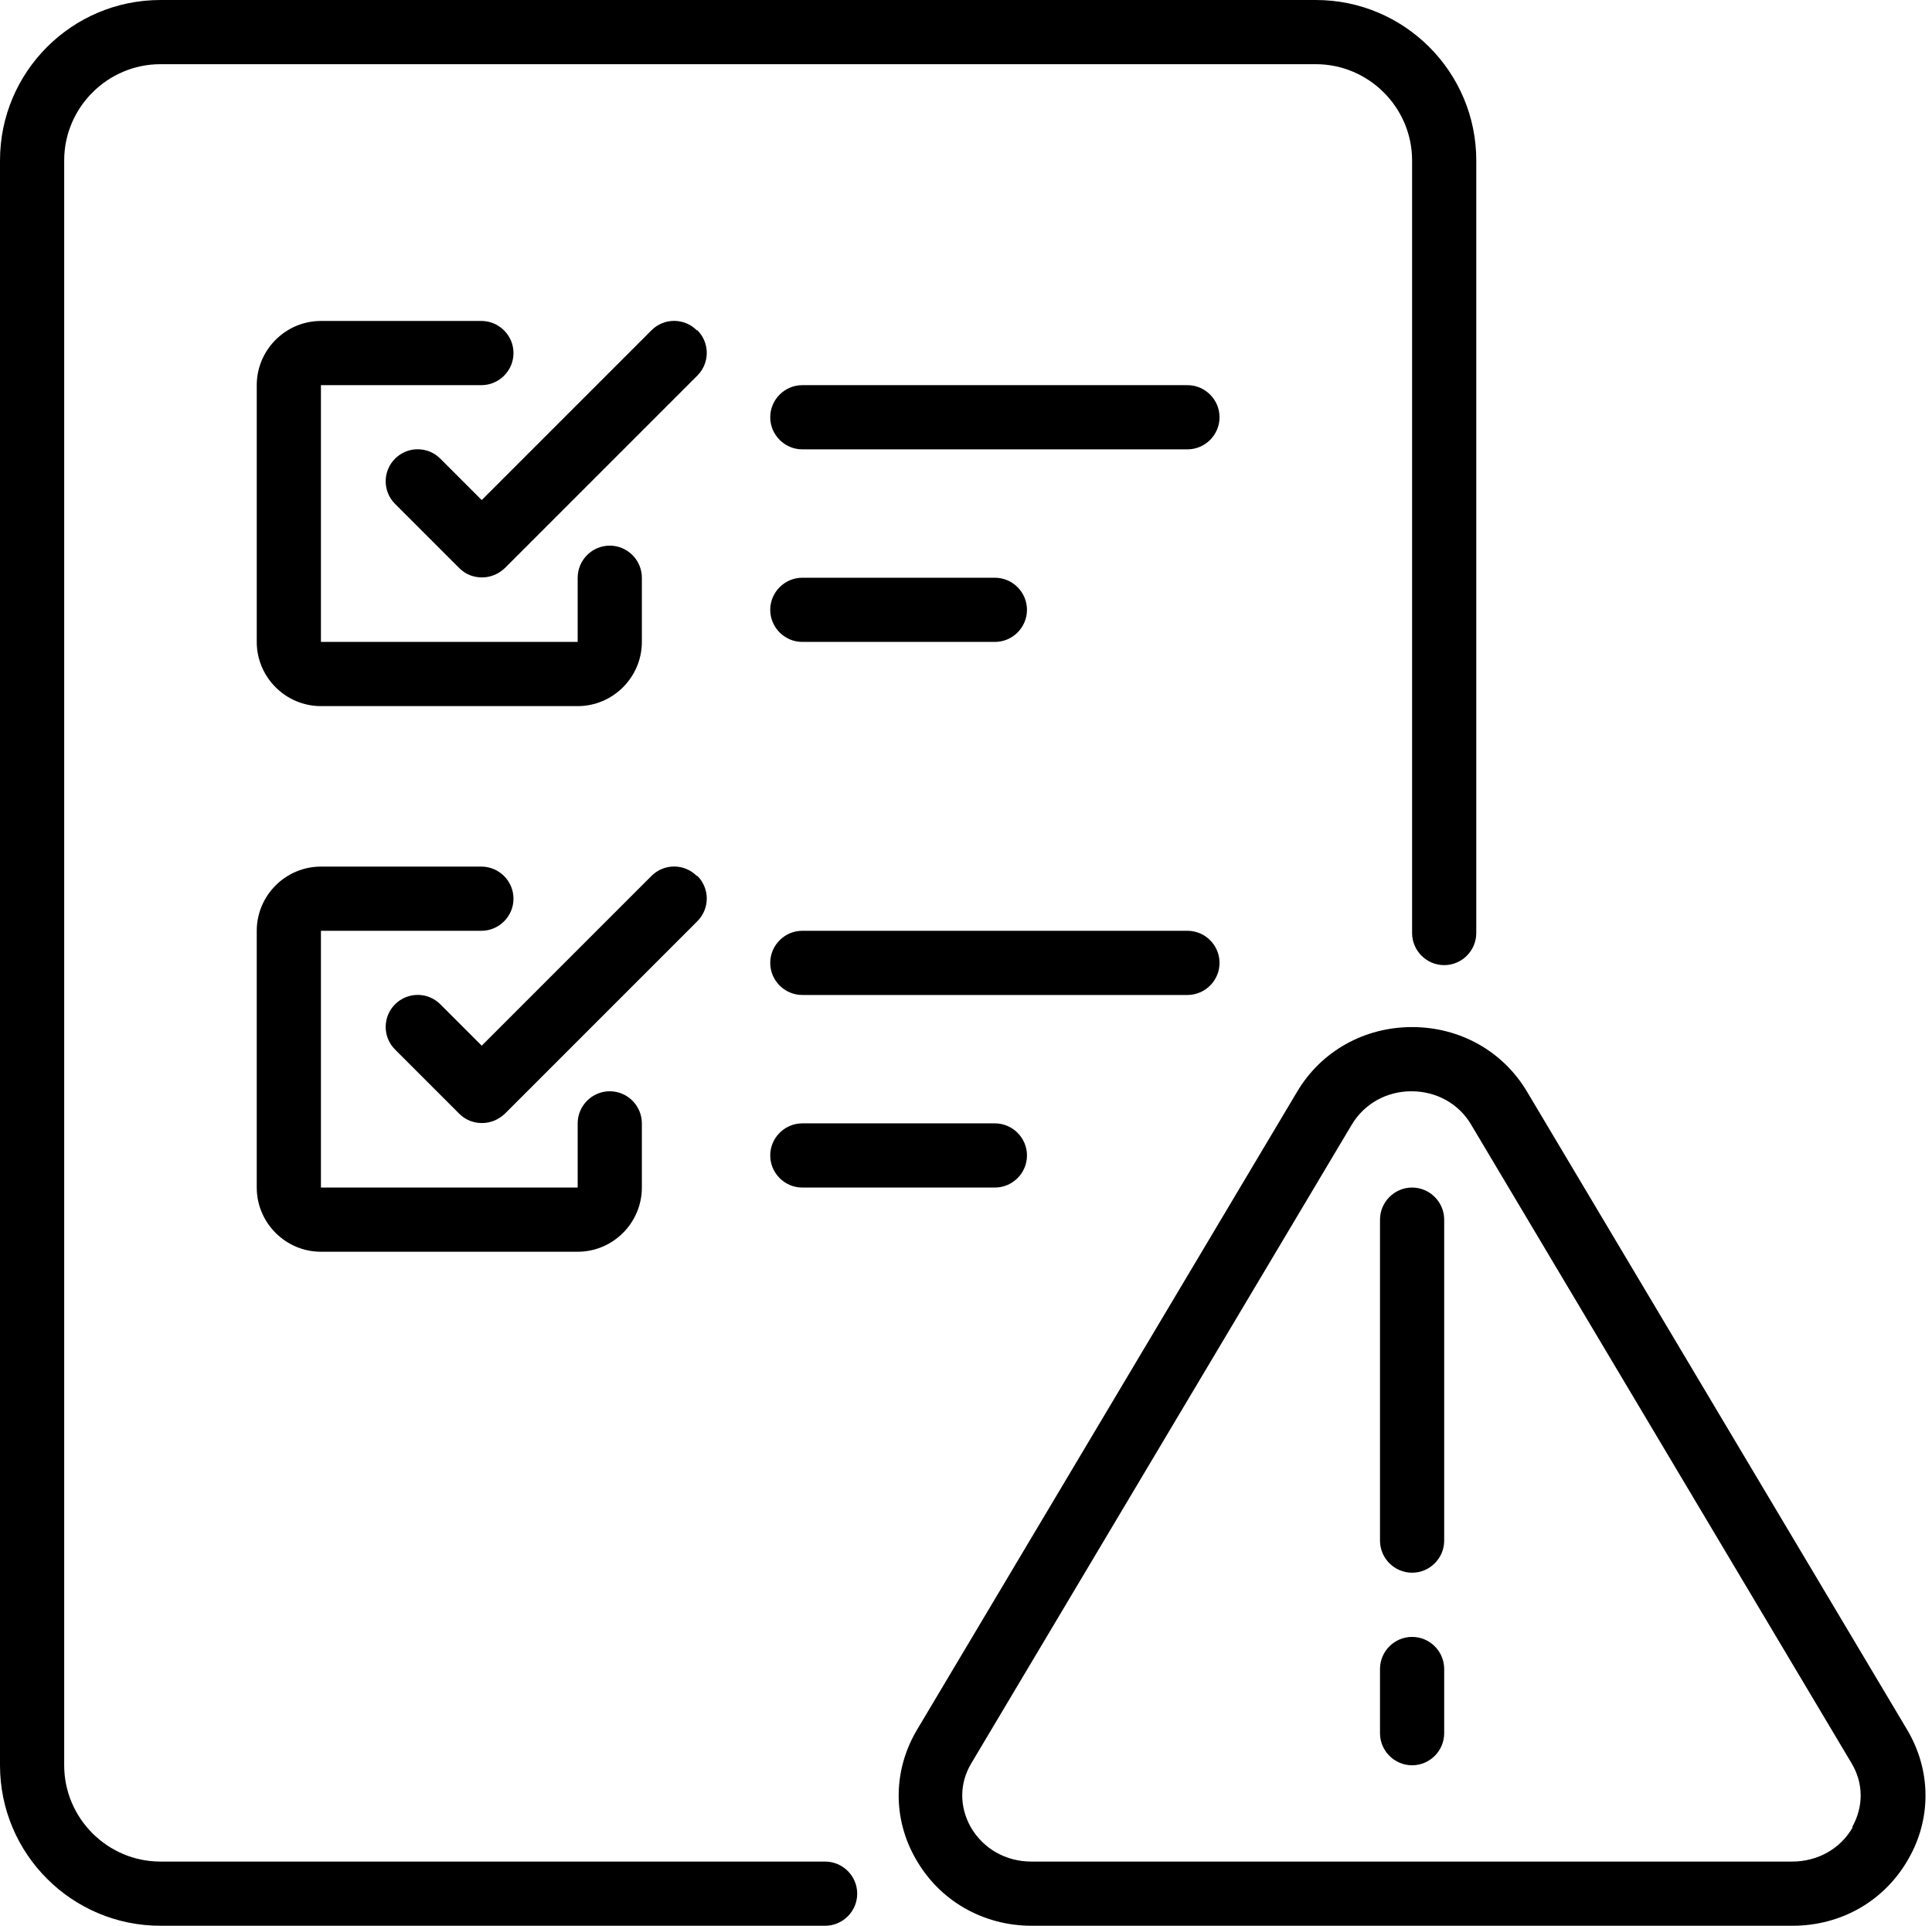
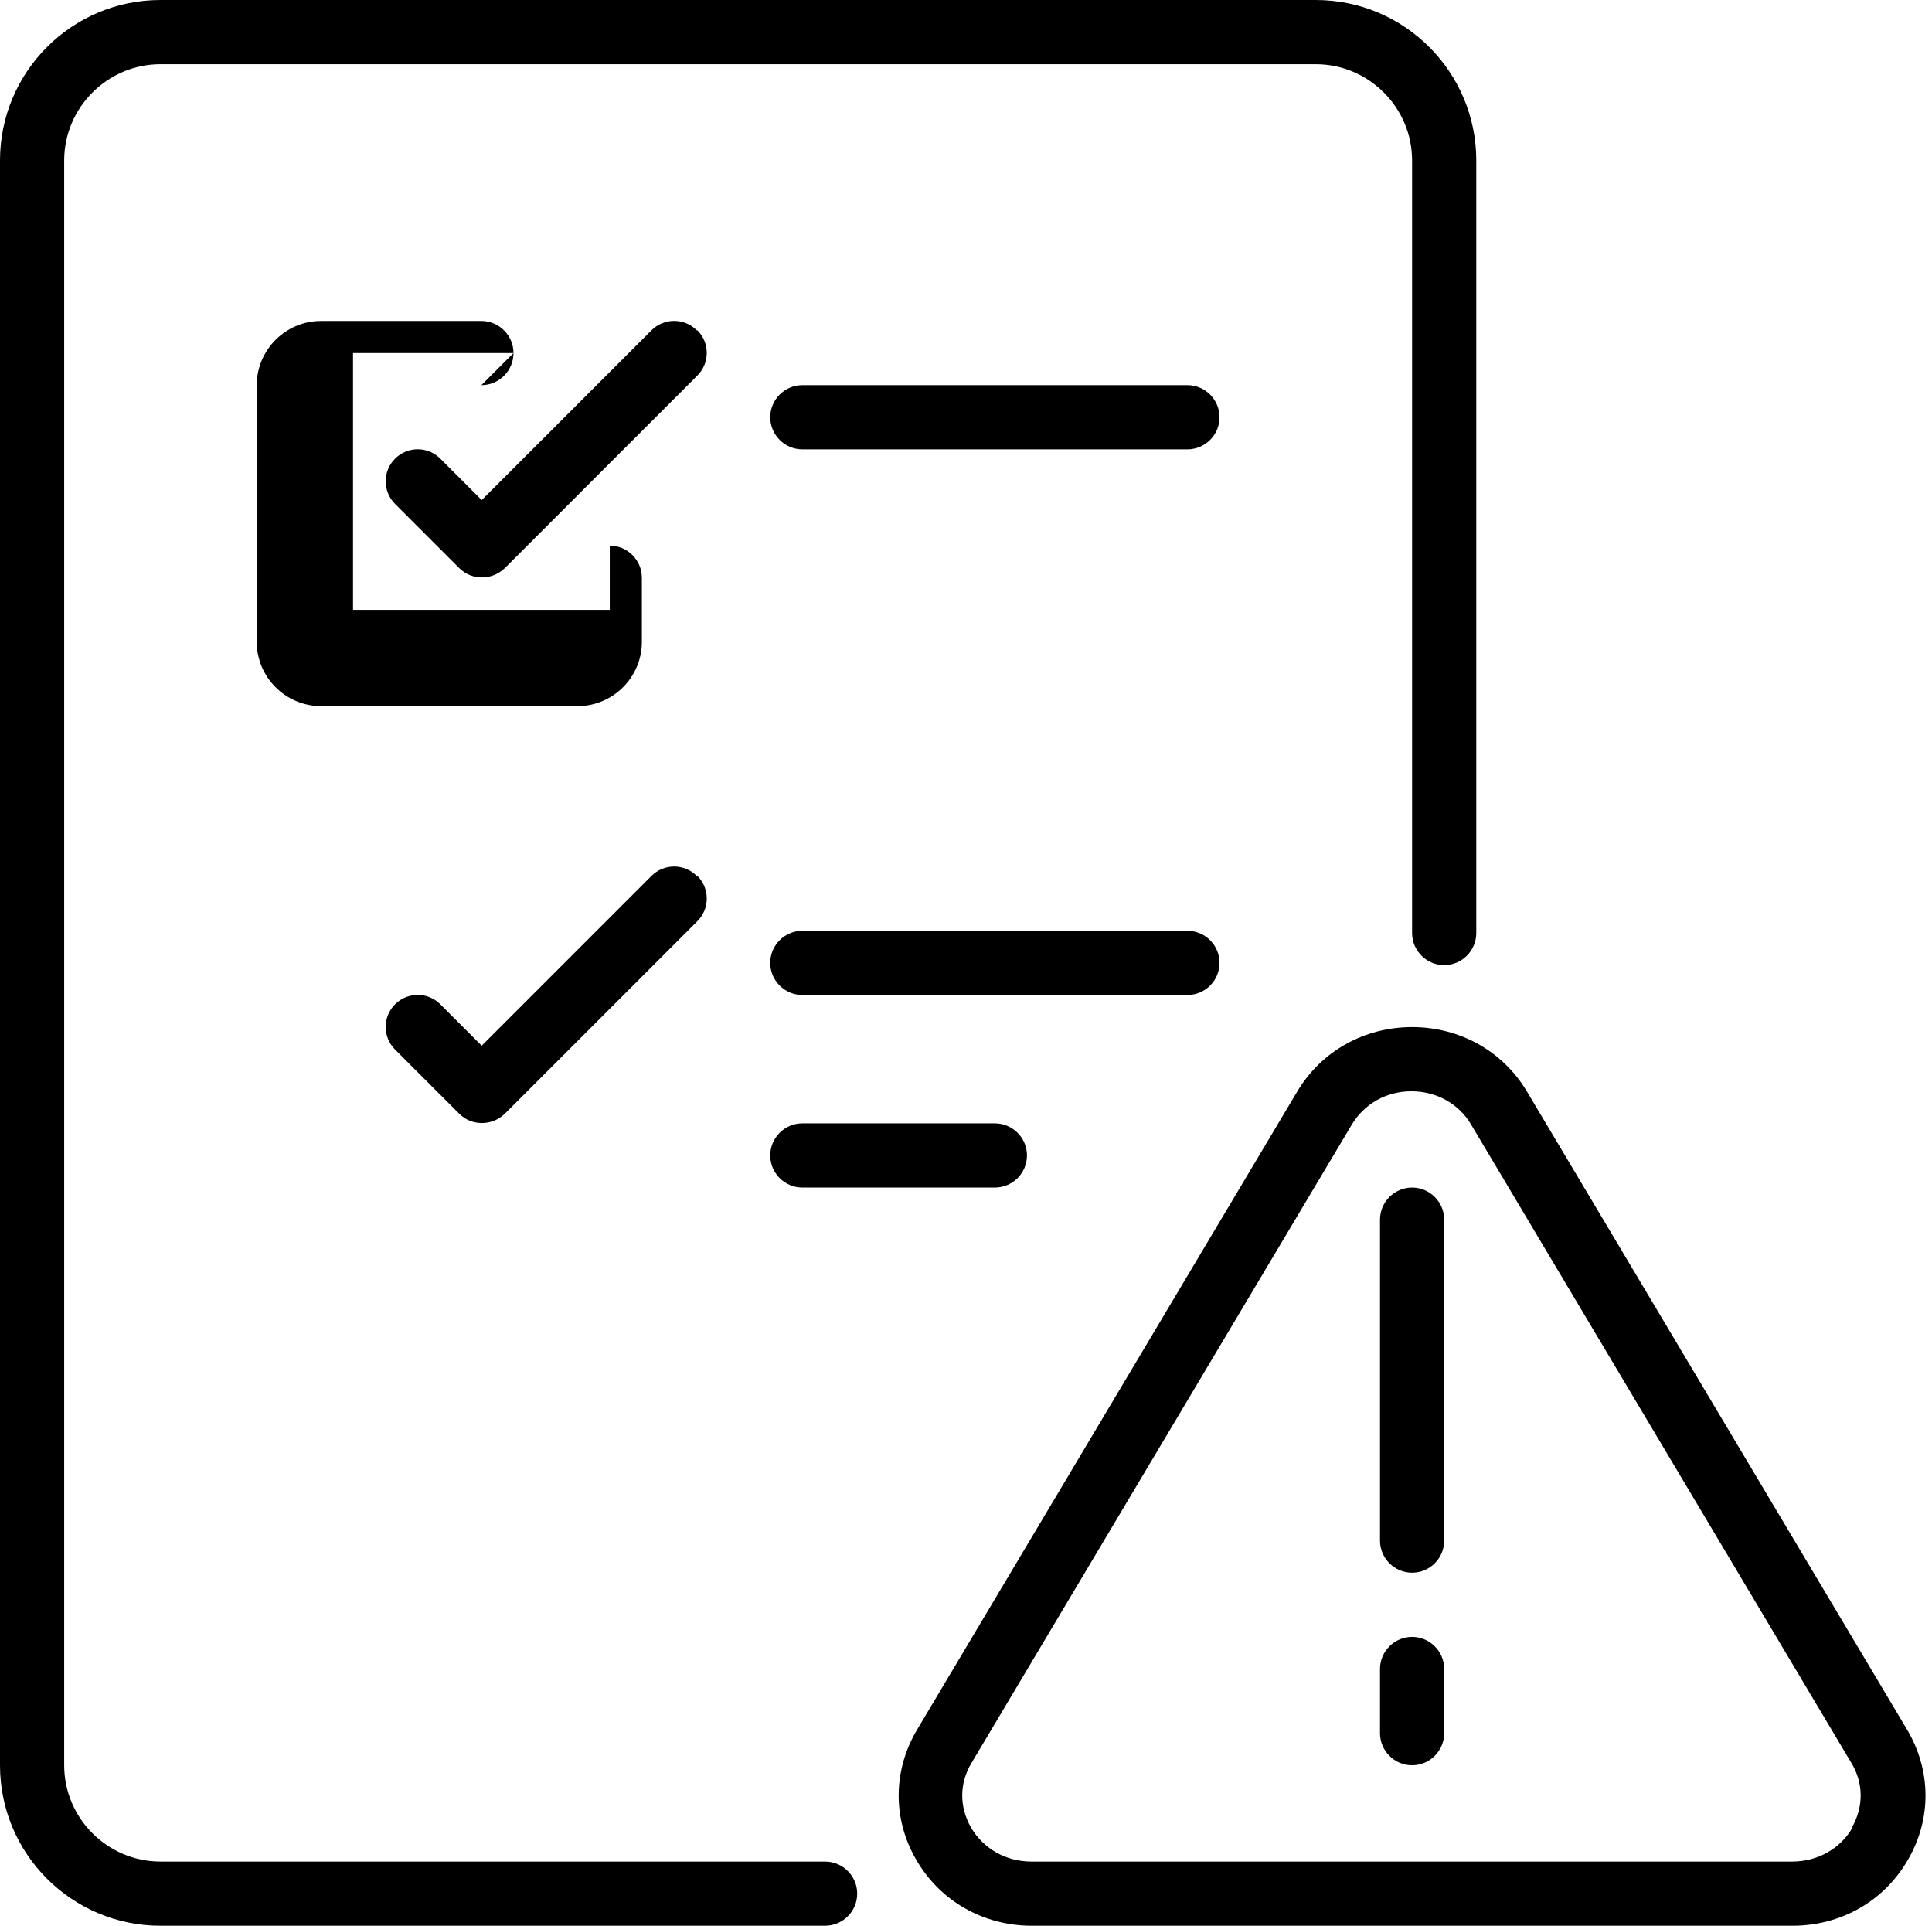
<svg xmlns="http://www.w3.org/2000/svg" data-name="Risk Assessment" height="60.0" preserveAspectRatio="xMidYMid meet" version="1.0" viewBox="2.0 2.0 60.2 60.0" width="60.2" zoomAndPan="magnify">
  <g id="change1_1">
    <path d="m27.71,60H7c-1.65,0-3-1.35-3-3V7c0-1.65,1.35-3,3-3h36c1.65,0,3,1.35,3,3v24.07c0,.55.45,1,1,1s1-.45,1-1V7c0-2.76-2.24-5-5-5H7c-2.76,0-5,2.24-5,5v50c0,2.76,2.24,5,5,5h20.71c.55,0,1-.45,1-1s-.45-1-1-1Z" />
  </g>
  <g id="change1_2">
    <path d="m61.43,55.9l-11.85-19.89c-.75-1.26-2.09-2.01-3.58-2.01s-2.83.75-3.58,2.01l-11.85,19.89c-.74,1.25-.76,2.75-.04,4.01.74,1.31,2.1,2.09,3.62,2.09h23.7c1.53,0,2.88-.78,3.62-2.09.72-1.26.7-2.76-.04-4.01Zm-1.7,3.03c-.38.67-1.09,1.07-1.89,1.07h-23.7c-.8,0-1.5-.4-1.89-1.07-.36-.64-.36-1.37.02-2l11.85-19.89c.39-.65,1.08-1.04,1.86-1.04s1.48.39,1.86,1.04l11.85,19.89c.38.63.38,1.36.02,2Z" />
  </g>
  <g id="change1_3">
    <path d="m46,39c-.55,0-1,.45-1,1v10c0,.55.45,1,1,1s1-.45,1-1v-10c0-.55-.45-1-1-1Z" />
  </g>
  <g id="change1_4">
    <path d="m46,53c-.55,0-1,.45-1,1v2c0,.55.45,1,1,1s1-.45,1-1v-2c0-.55-.45-1-1-1Z" />
  </g>
  <g id="change1_5">
-     <path d="m17,14c.55,0,1-.45,1-1s-.45-1-1-1h-5c-1.1,0-2,.9-2,2v8c0,1.1.9,2,2,2h8c1.1,0,2-.9,2-2v-2c0-.55-.45-1-1-1s-1,.45-1,1v2h-8v-8h5Z" />
+     <path d="m17,14c.55,0,1-.45,1-1s-.45-1-1-1h-5c-1.1,0-2,.9-2,2v8c0,1.1.9,2,2,2h8c1.1,0,2-.9,2-2v-2c0-.55-.45-1-1-1v2h-8v-8h5Z" />
  </g>
  <g id="change1_6">
    <path d="m23.71,12.29c-.39-.39-1.02-.39-1.41,0l-5.29,5.29-1.29-1.29c-.39-.39-1.02-.39-1.41,0s-.39,1.02,0,1.41l2,2c.2.2.45.29.71.29s.51-.1.71-.29l6-6c.39-.39.39-1.02,0-1.41Z" />
  </g>
  <g id="change1_7">
-     <path d="m10,39c0,1.1.9,2,2,2h8c1.1,0,2-.9,2-2v-2c0-.55-.45-1-1-1s-1,.45-1,1v2h-8v-8h5c.55,0,1-.45,1-1s-.45-1-1-1h-5c-1.1,0-2,.9-2,2v8Z" />
-   </g>
+     </g>
  <g id="change1_8">
    <path d="m23.71,29.29c-.39-.39-1.02-.39-1.41,0l-5.29,5.29-1.29-1.29c-.39-.39-1.02-.39-1.41,0s-.39,1.02,0,1.41l2,2c.2.2.45.29.71.29s.51-.1.71-.29l6-6c.39-.39.39-1.02,0-1.41Z" />
  </g>
  <g id="change1_9">
-     <path d="m27,22h6c.55,0,1-.45,1-1s-.45-1-1-1h-6c-.55,0-1,.45-1,1s.45,1,1,1Z" />
-   </g>
+     </g>
  <g id="change1_10">
    <path d="m39,14h-12c-.55,0-1,.45-1,1s.45,1,1,1h12c.55,0,1-.45,1-1s-.45-1-1-1Z" />
  </g>
  <g id="change1_11">
    <path d="m27,37c-.55,0-1,.45-1,1s.45,1,1,1h6c.55,0,1-.45,1-1s-.45-1-1-1h-6Z" />
  </g>
  <g id="change1_12">
    <path d="m40,32c0-.55-.45-1-1-1h-12c-.55,0-1,.45-1,1s.45,1,1,1h12c.55,0,1-.45,1-1Z" />
  </g>
</svg>